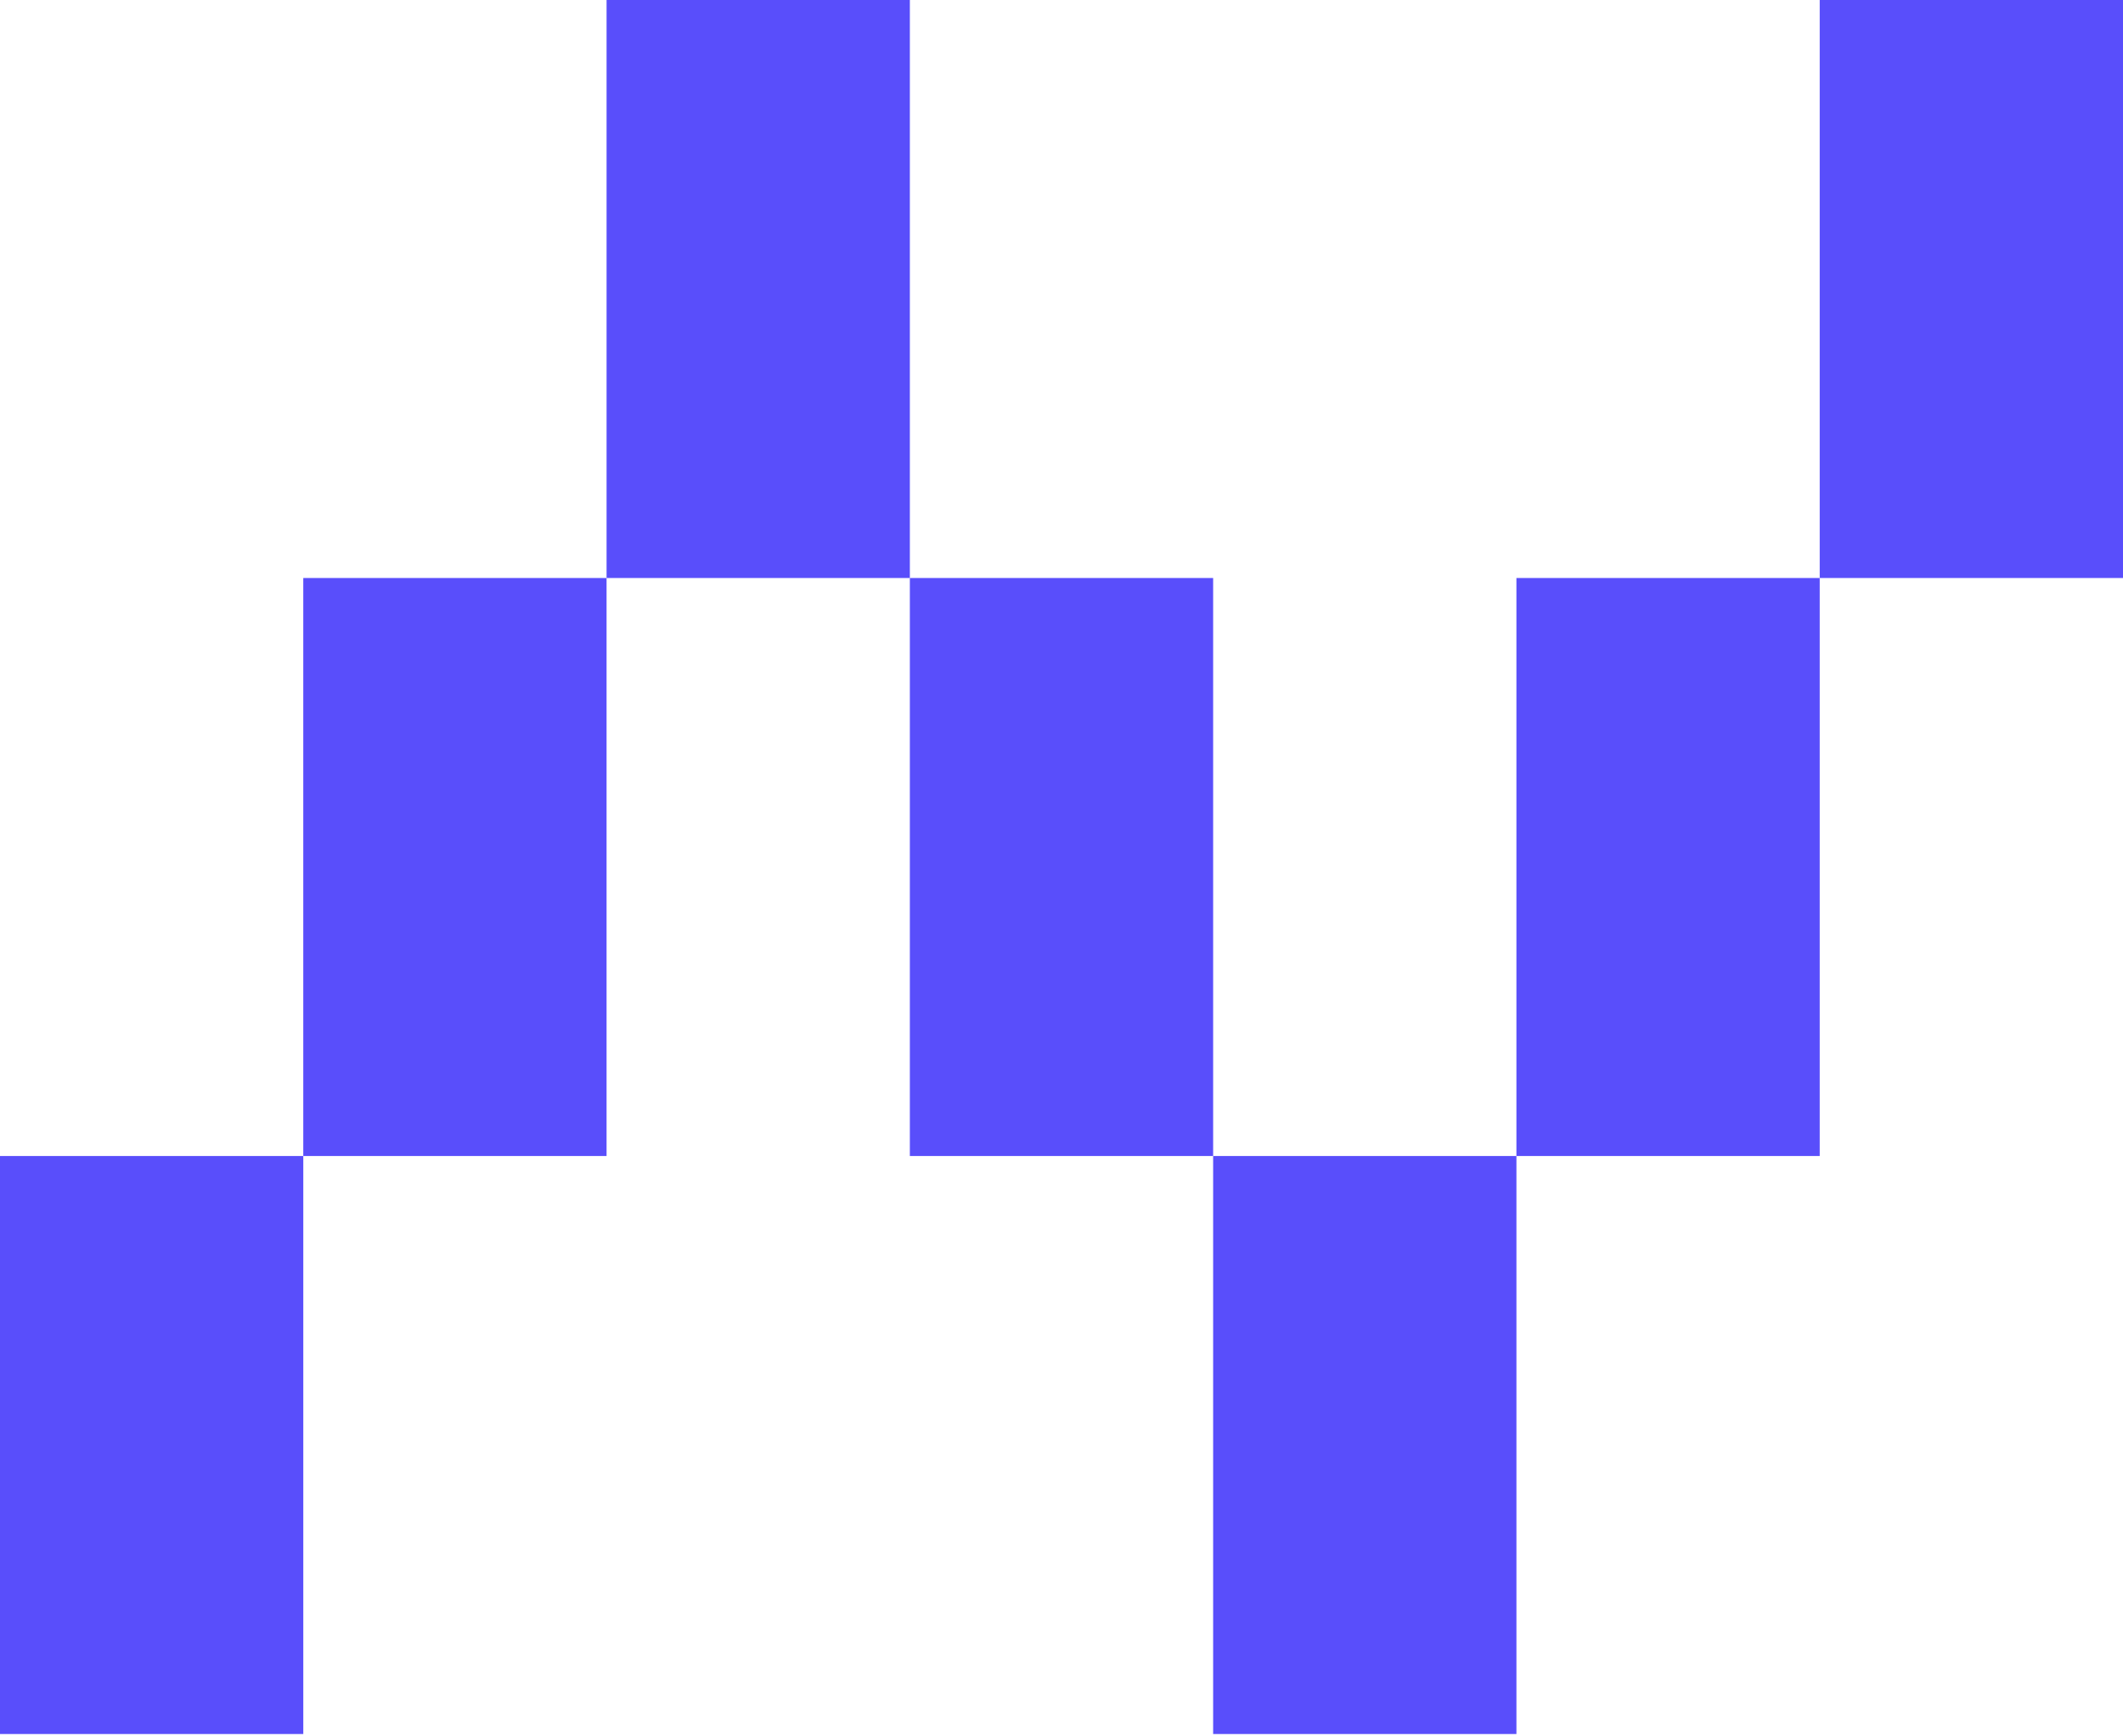
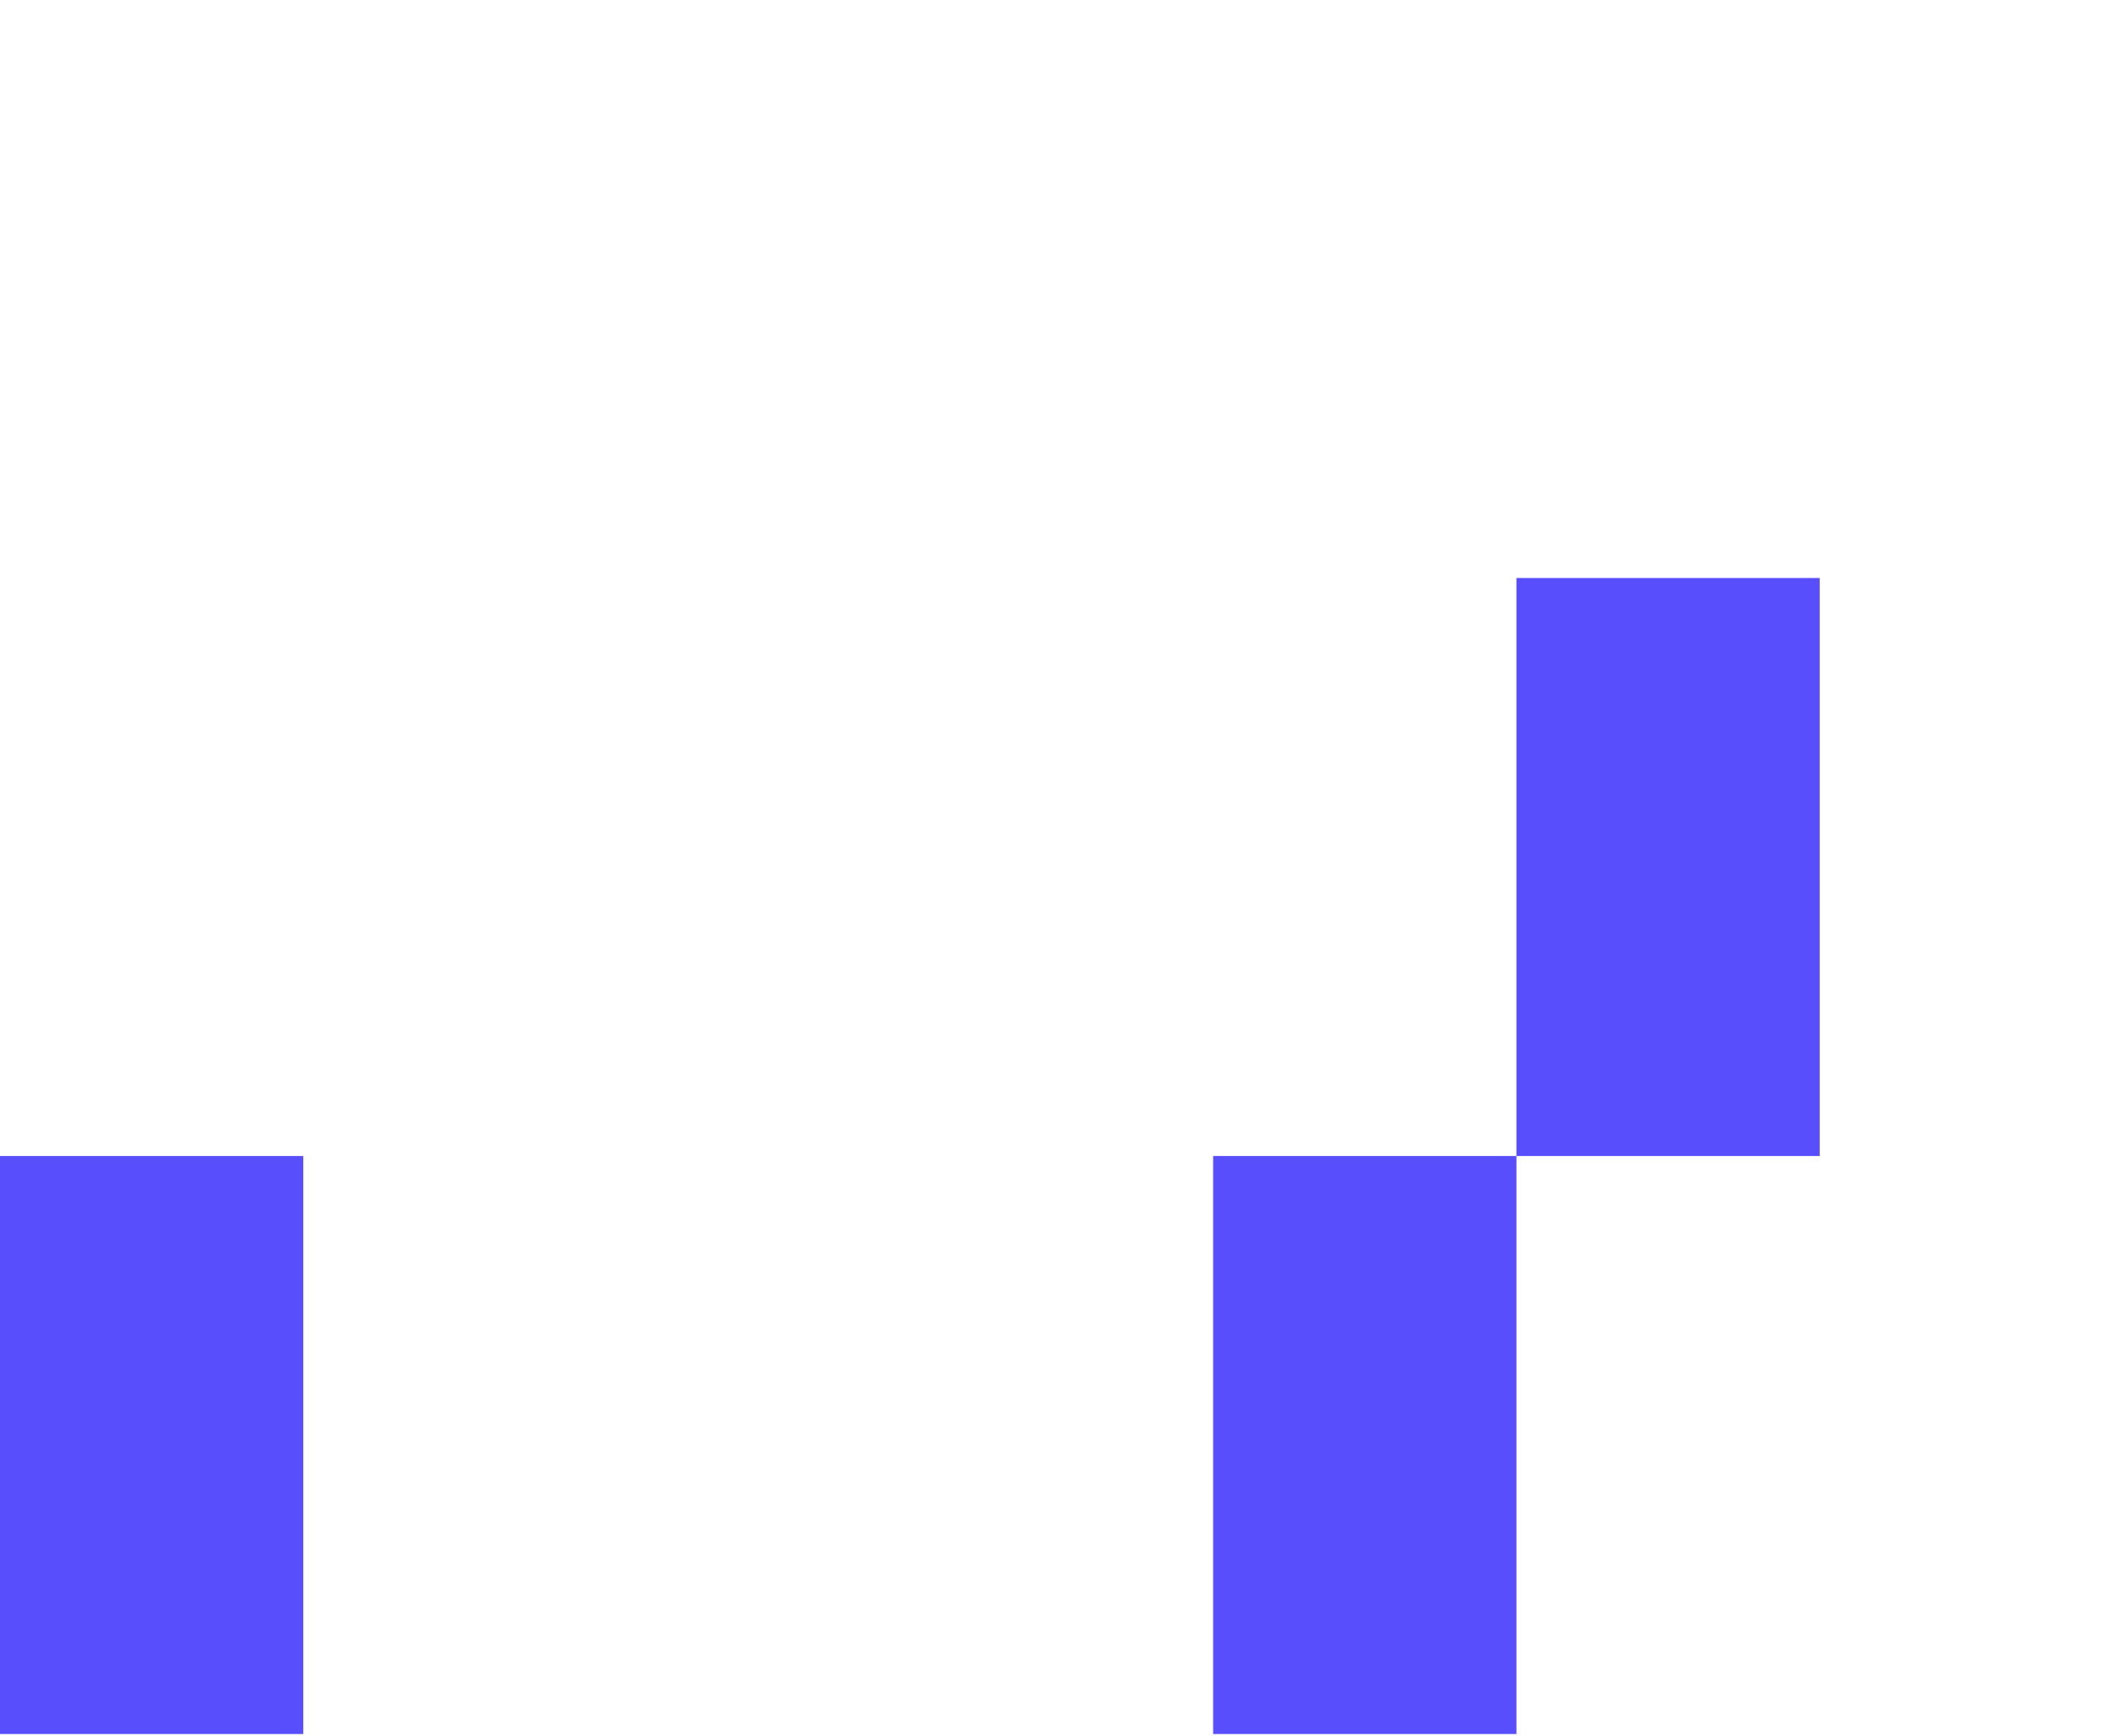
<svg xmlns="http://www.w3.org/2000/svg" width="329" height="269" viewBox="0 0 329 269" fill="none">
-   <rect x="94" width="47" height="89.561" fill="#594EFB" />
-   <rect x="46.998" y="89.561" width="47" height="89.561" fill="#594EFB" />
  <rect y="179.122" width="47" height="89.561" fill="#594EFB" />
-   <rect x="140.999" y="89.561" width="47" height="89.561" fill="#594EFB" />
  <rect x="188" y="179.122" width="47" height="89.561" fill="#594EFB" />
  <rect x="234.999" y="89.561" width="47" height="89.561" fill="#594EFB" />
-   <rect x="282" width="47" height="89.561" fill="#594EFB" />
</svg>